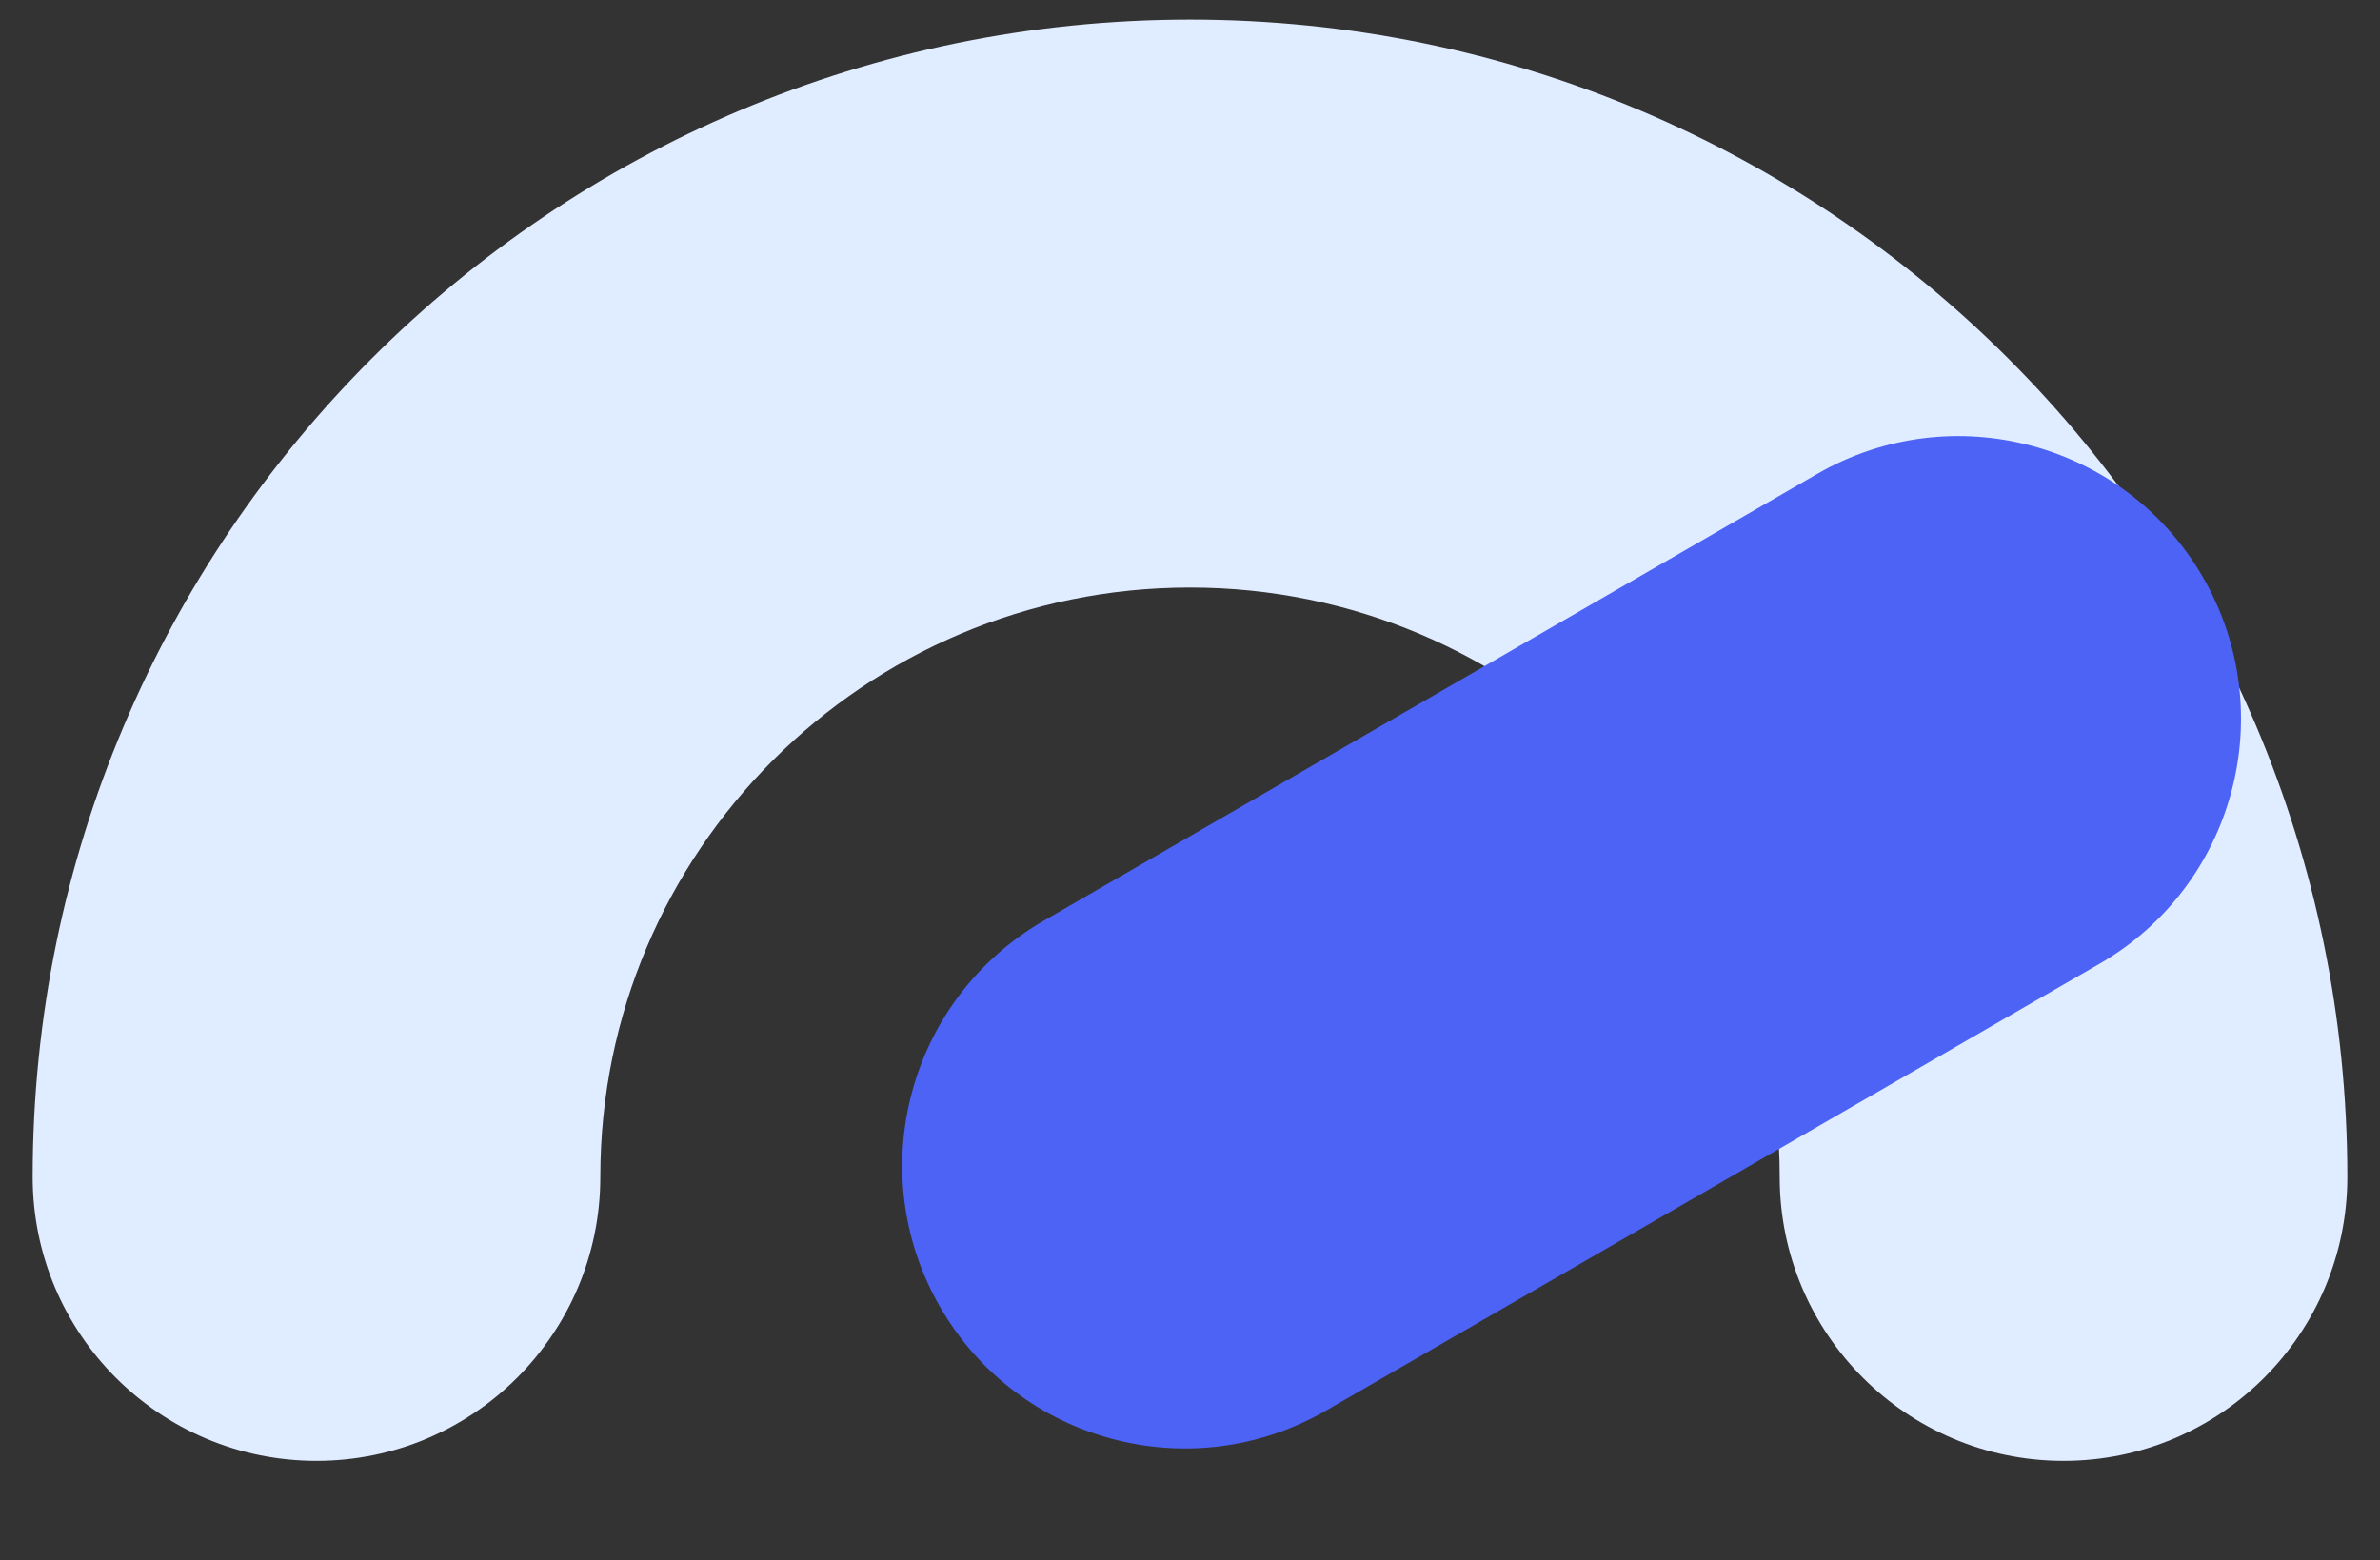
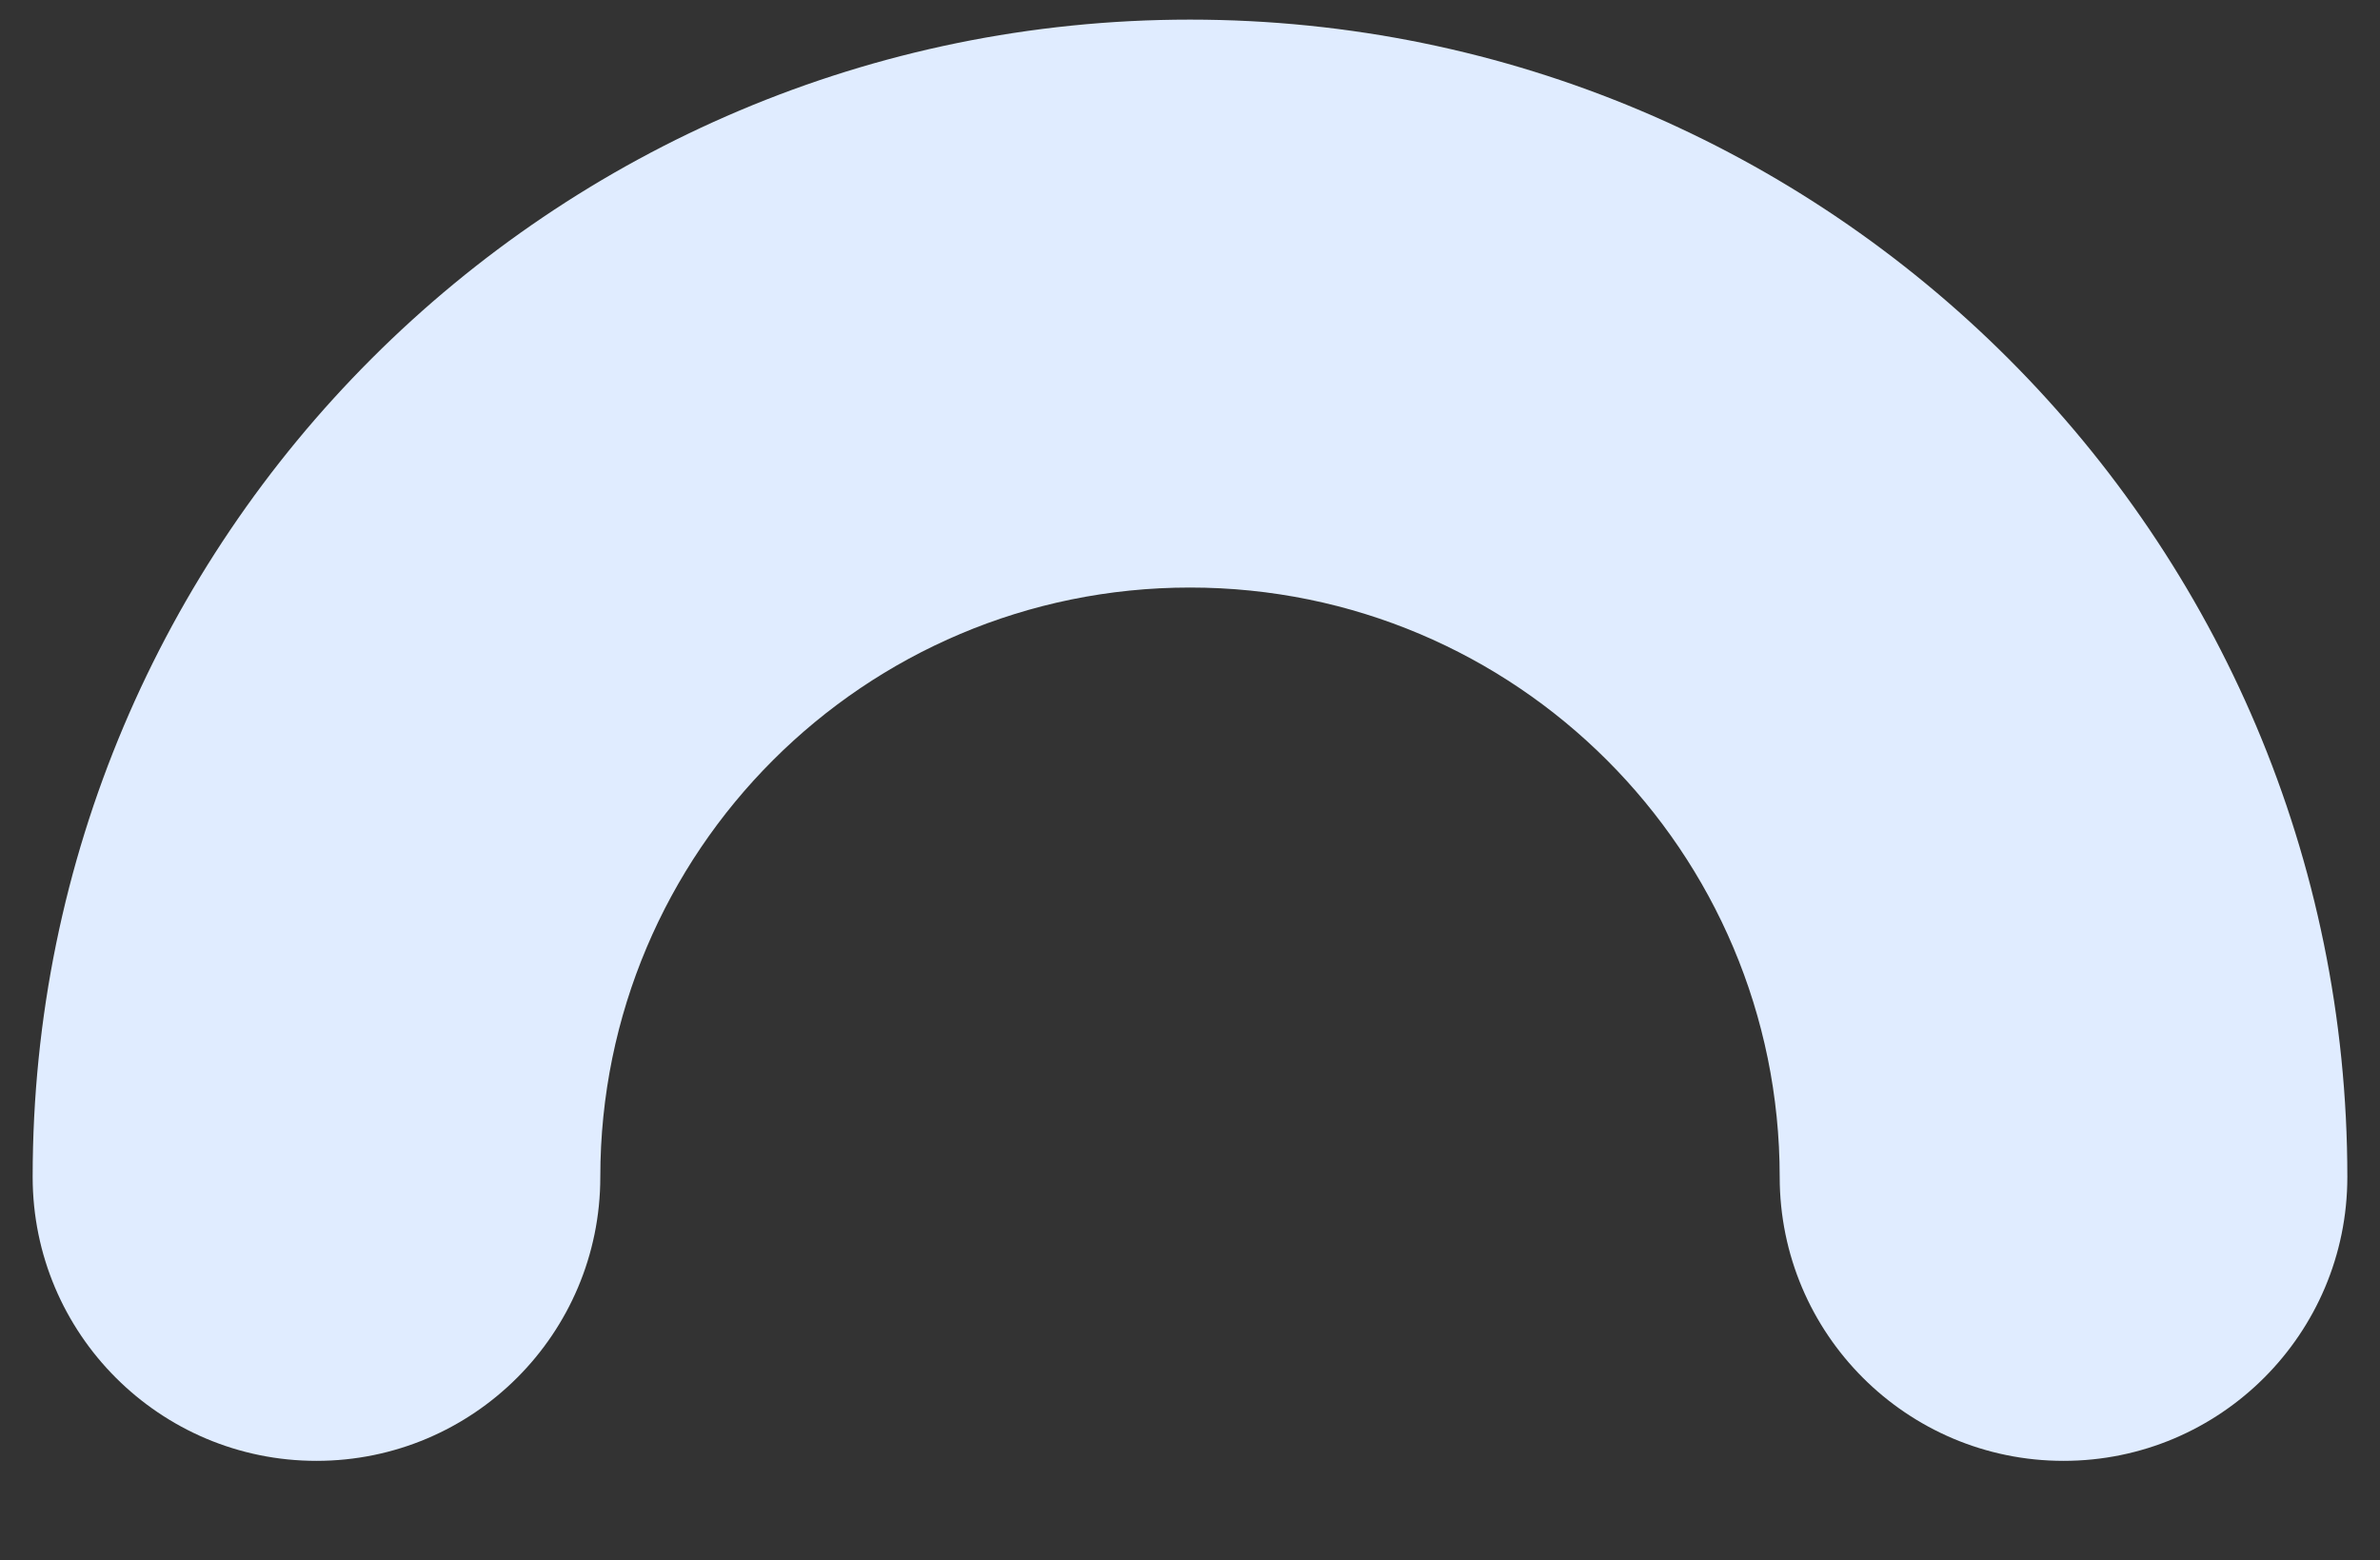
<svg xmlns="http://www.w3.org/2000/svg" fill="none" viewBox="0 0 61 40" height="40" width="61">
  <rect x="0" y="0" width="61" height="40" fill="#333333" stroke="none" />
  <path fill="#E0ECFF" d="M45.614 30.171C45.614 21.831 38.852 15.062 30.5 15.062C22.148 15.062 15.386 21.831 15.386 30.171C15.386 34.191 12.129 37.45 8.111 37.45C4.094 37.45 0.837 34.191 0.837 30.171C0.837 13.781 14.122 0.503 30.5 0.503C46.878 0.503 60.163 13.781 60.163 30.171C60.163 34.191 56.906 37.45 52.889 37.45C48.871 37.45 45.614 34.191 45.614 30.171Z" clip-rule="evenodd" fill-rule="evenodd" />
-   <path fill="#4C63F6" d="M56.466 14.804C58.466 18.271 57.279 22.704 53.813 24.706L33.991 36.159C30.526 38.161 26.095 36.974 24.095 33.507V33.507C22.095 30.041 23.283 25.607 26.748 23.605L46.57 12.152C50.036 10.15 54.466 11.337 56.466 14.804V14.804Z" />
</svg>